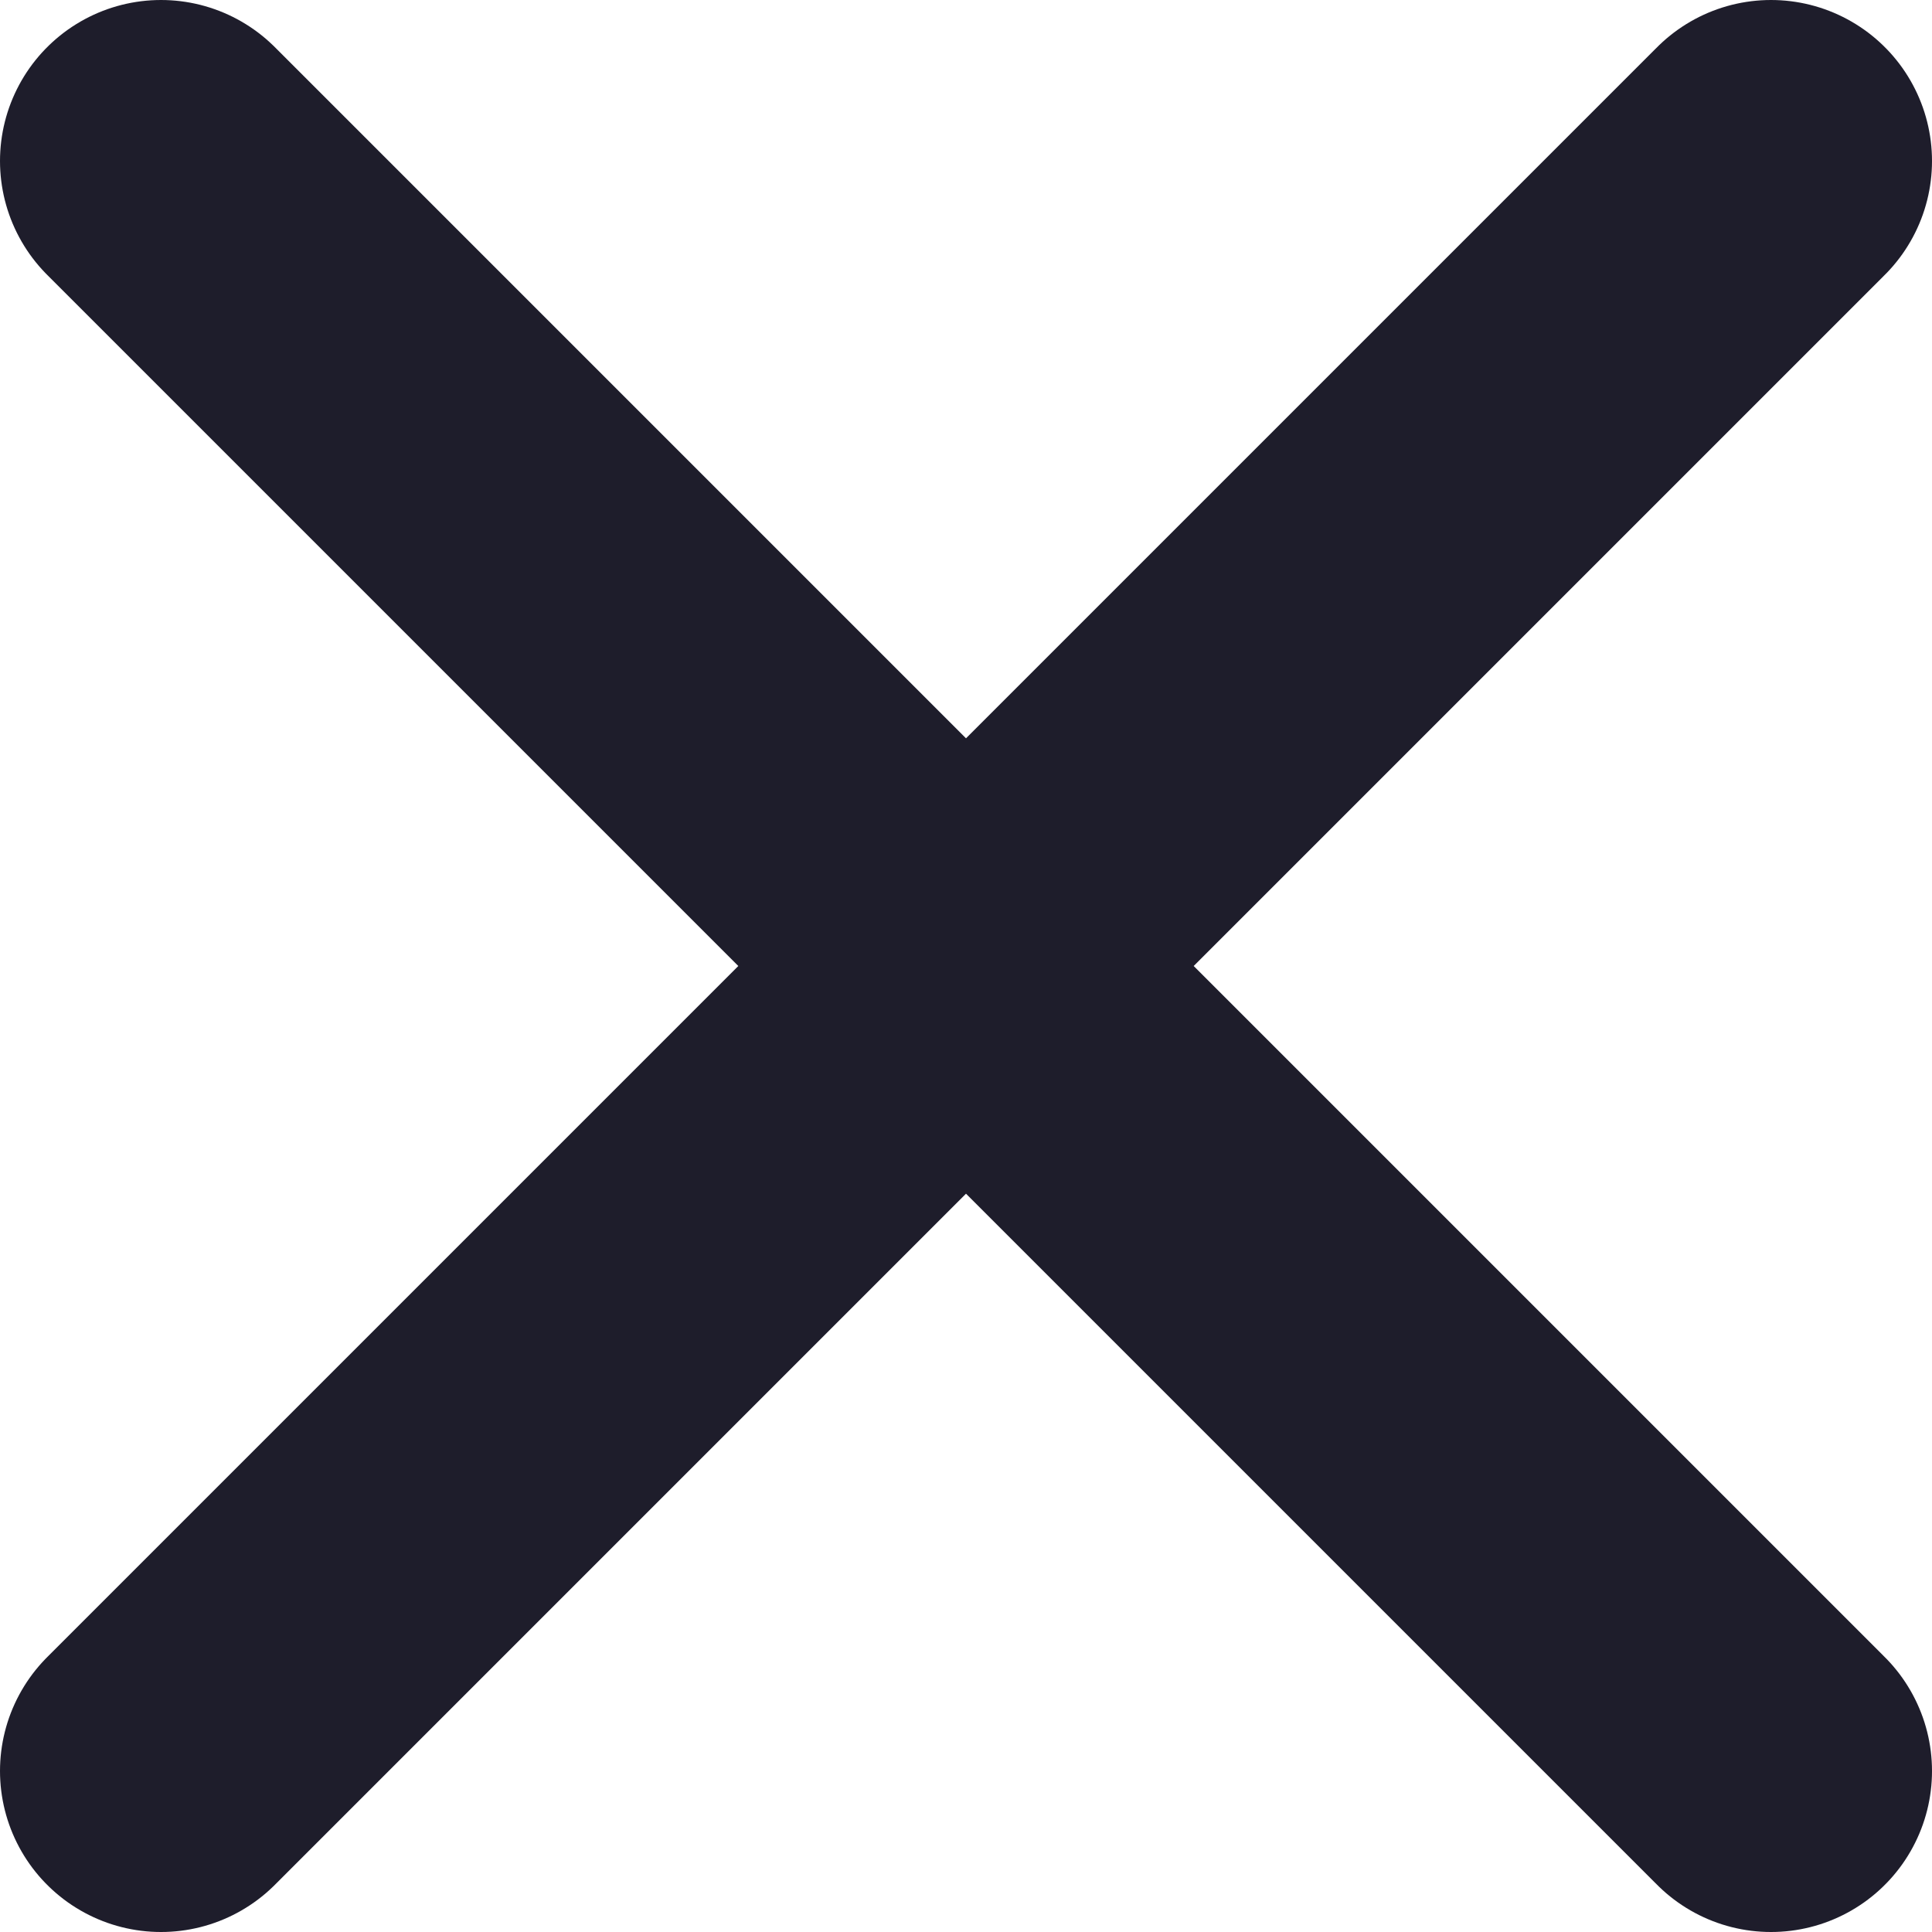
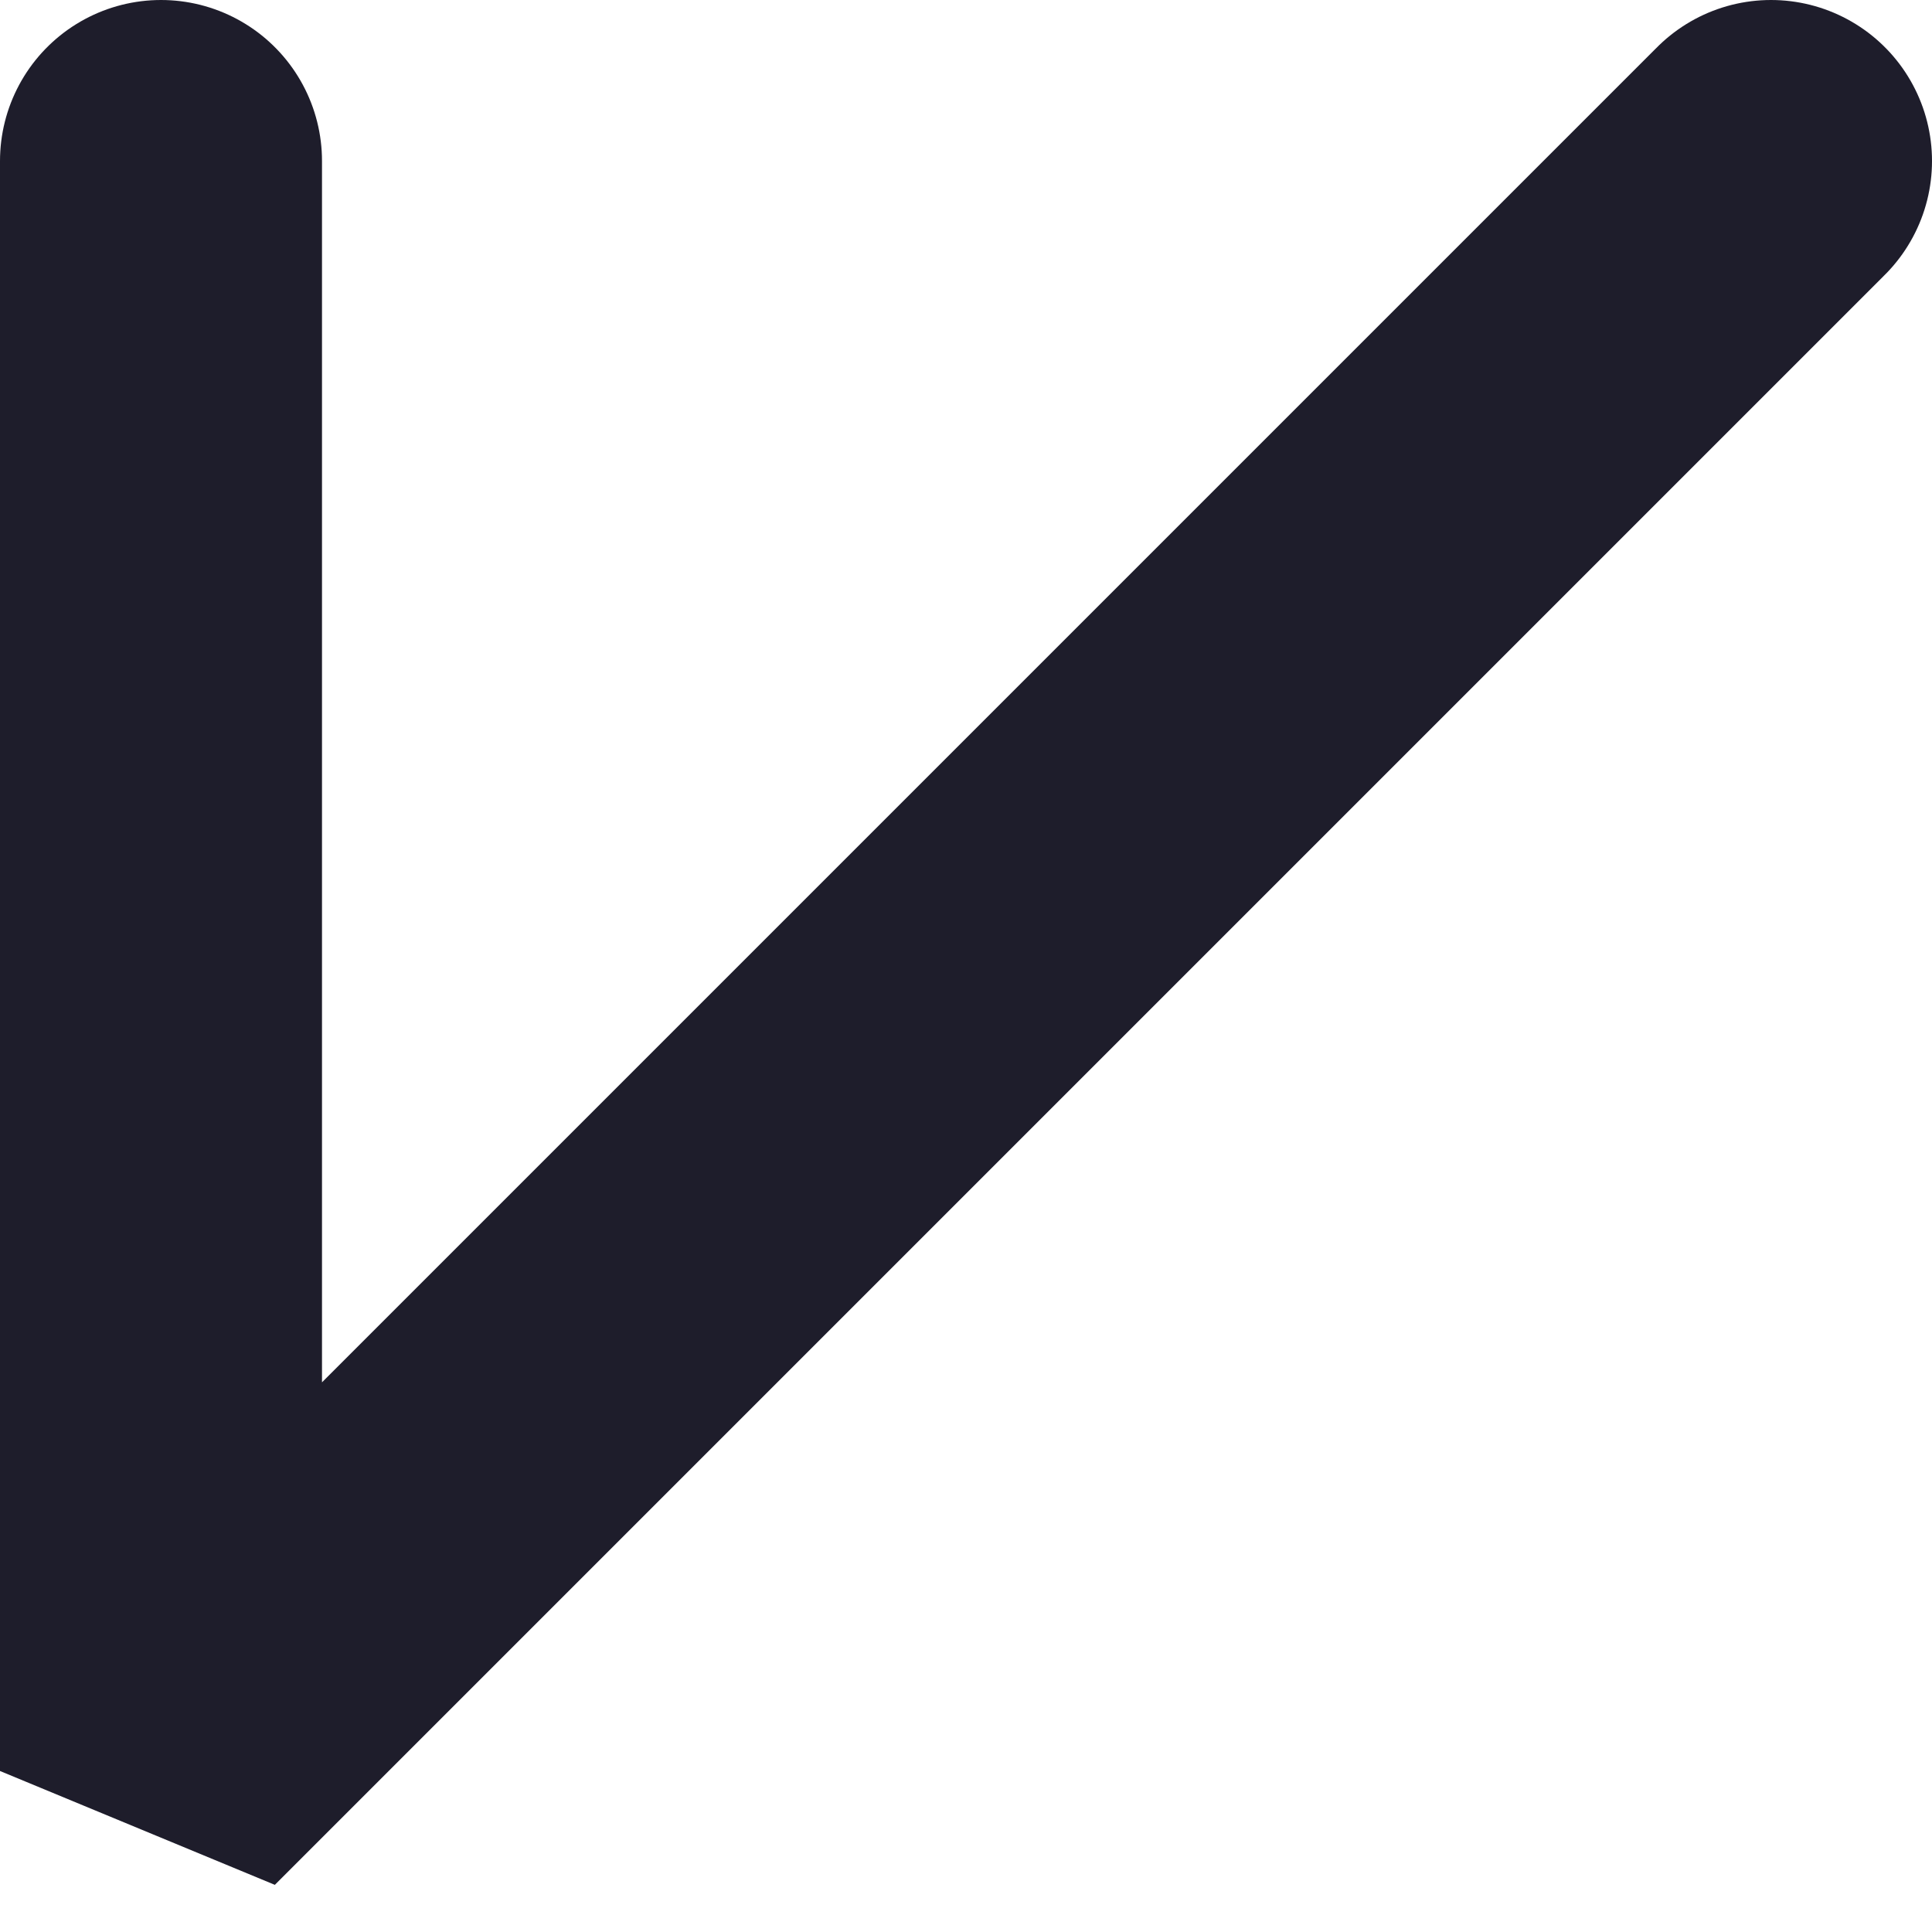
<svg xmlns="http://www.w3.org/2000/svg" width="12" height="12" viewBox="0 0 12 12" fill="none">
-   <path d="M11 1L1 11M11 11L1 1" stroke="#1E1D2B" stroke-width="2" stroke-linecap="round" stroke-linejoin="bevel" />
+   <path d="M11 1L1 11L1 1" stroke="#1E1D2B" stroke-width="2" stroke-linecap="round" stroke-linejoin="bevel" />
</svg>